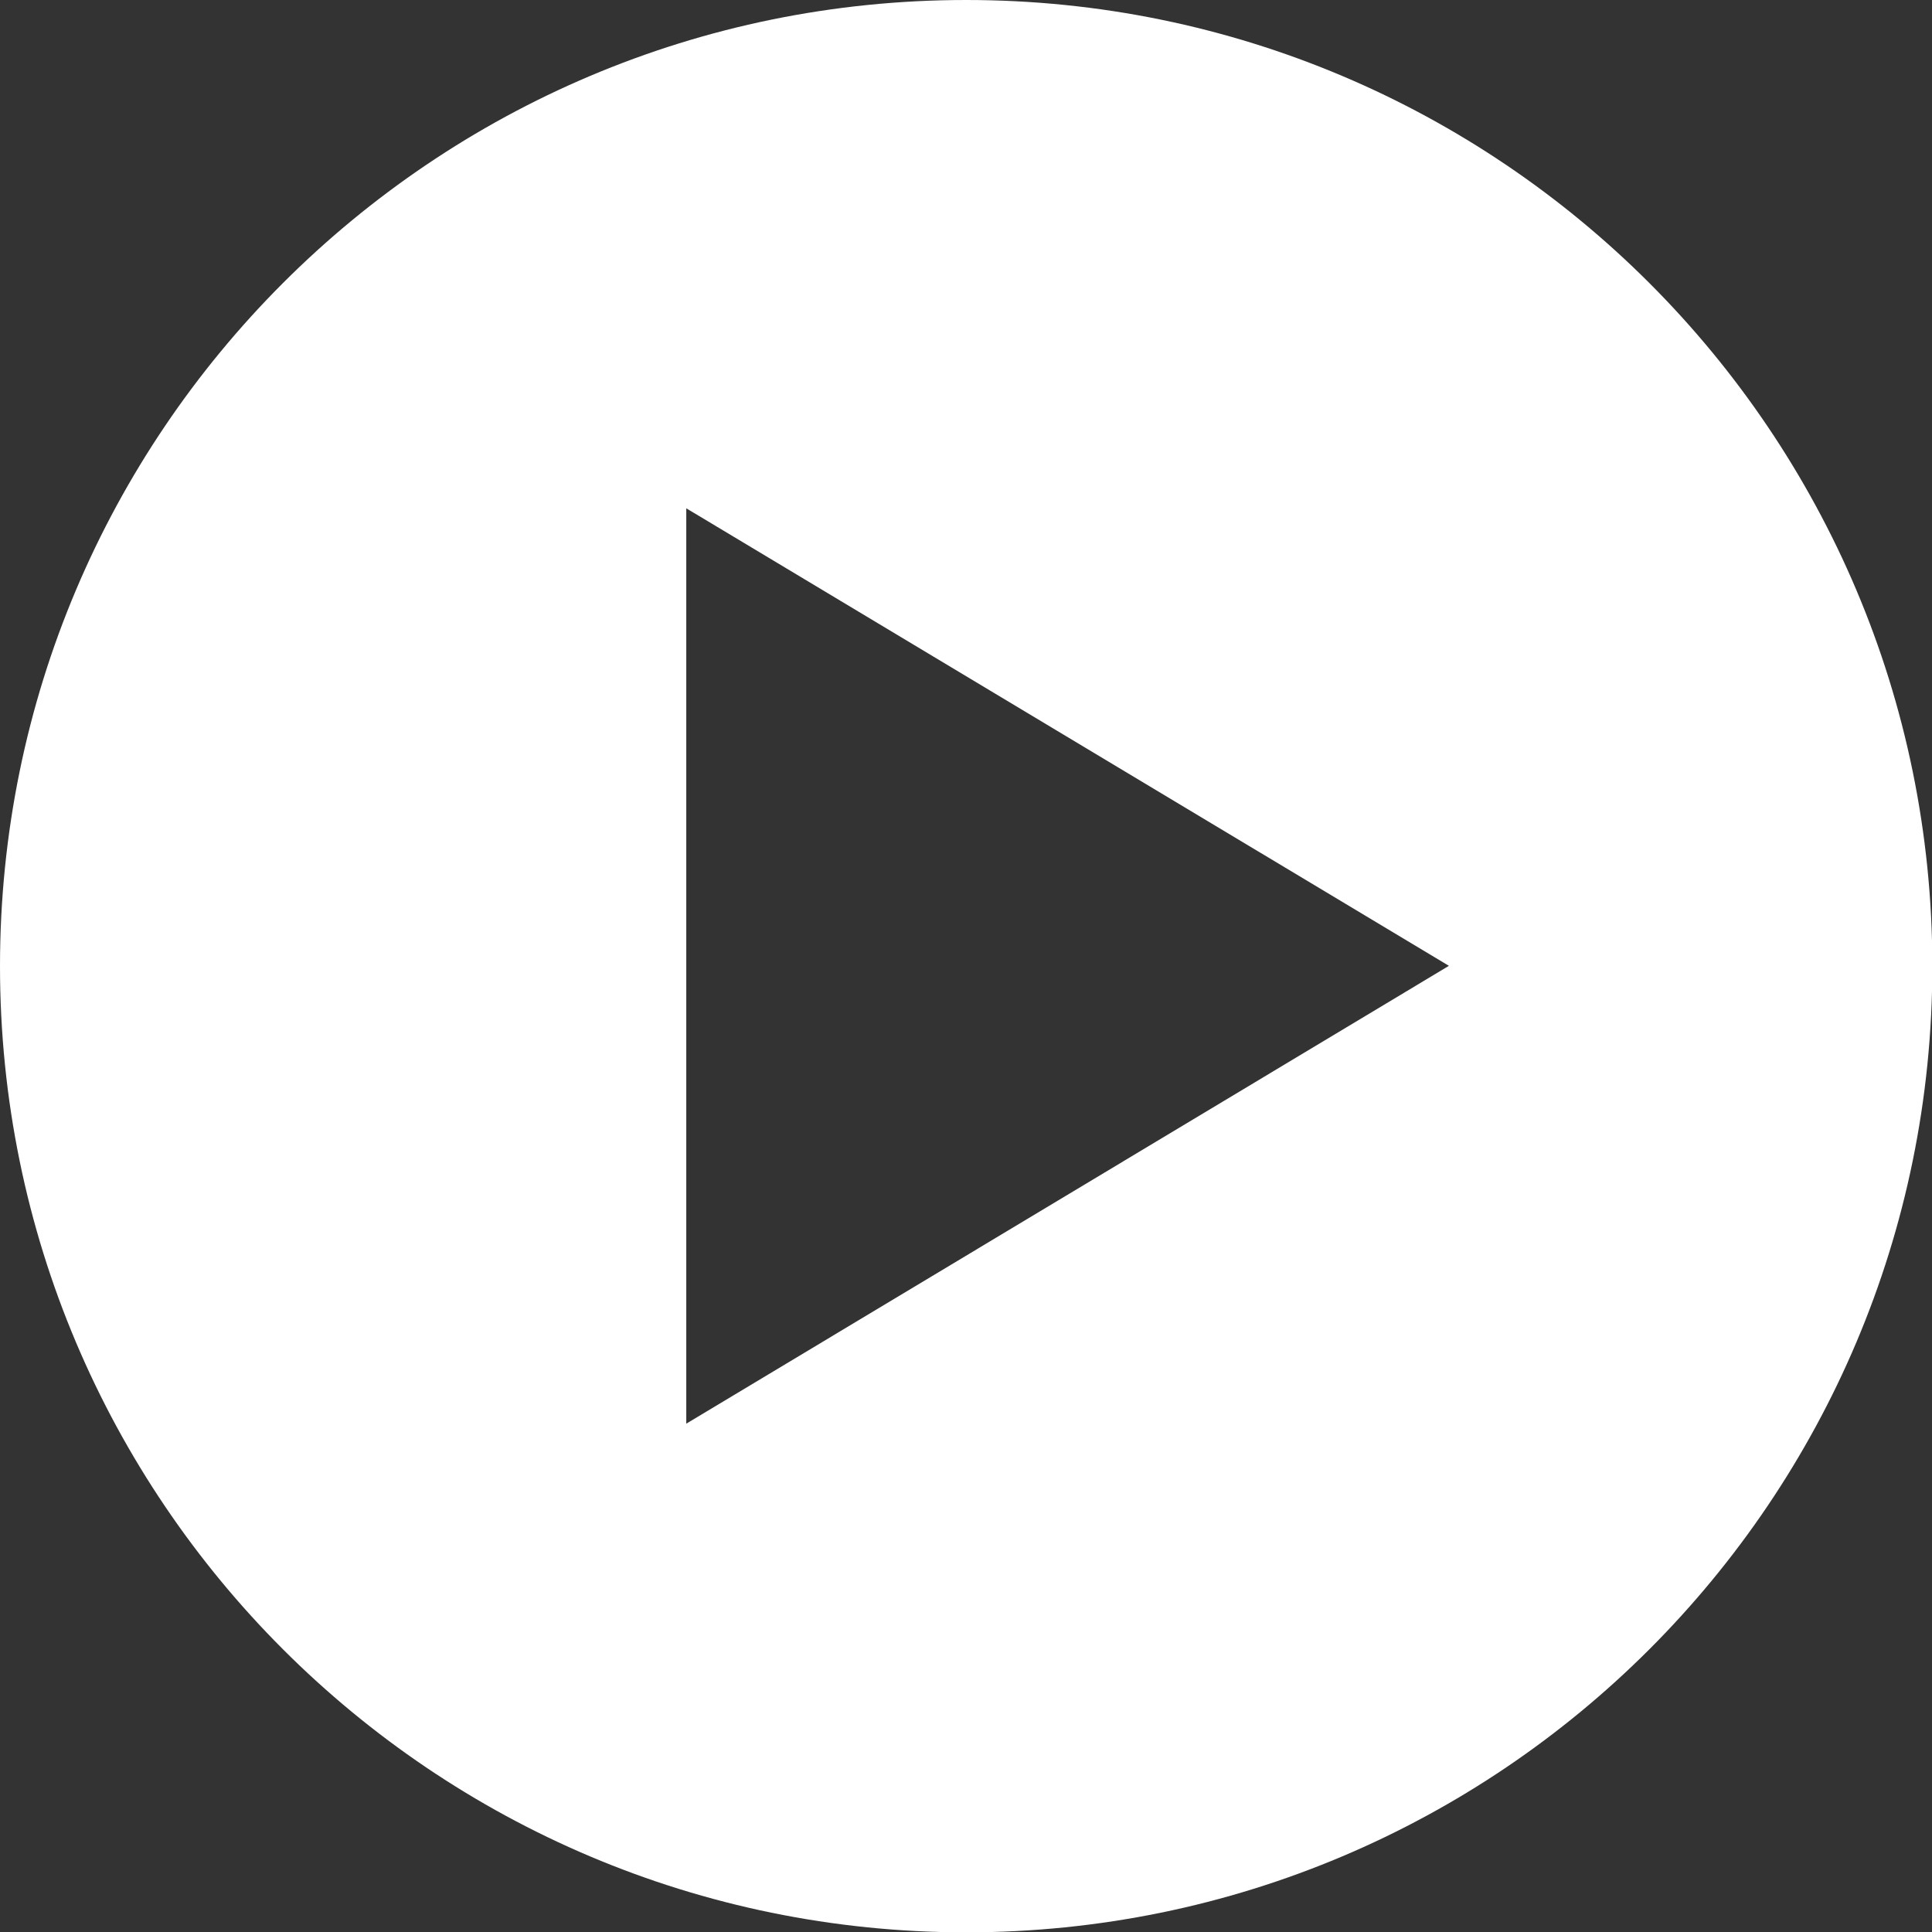
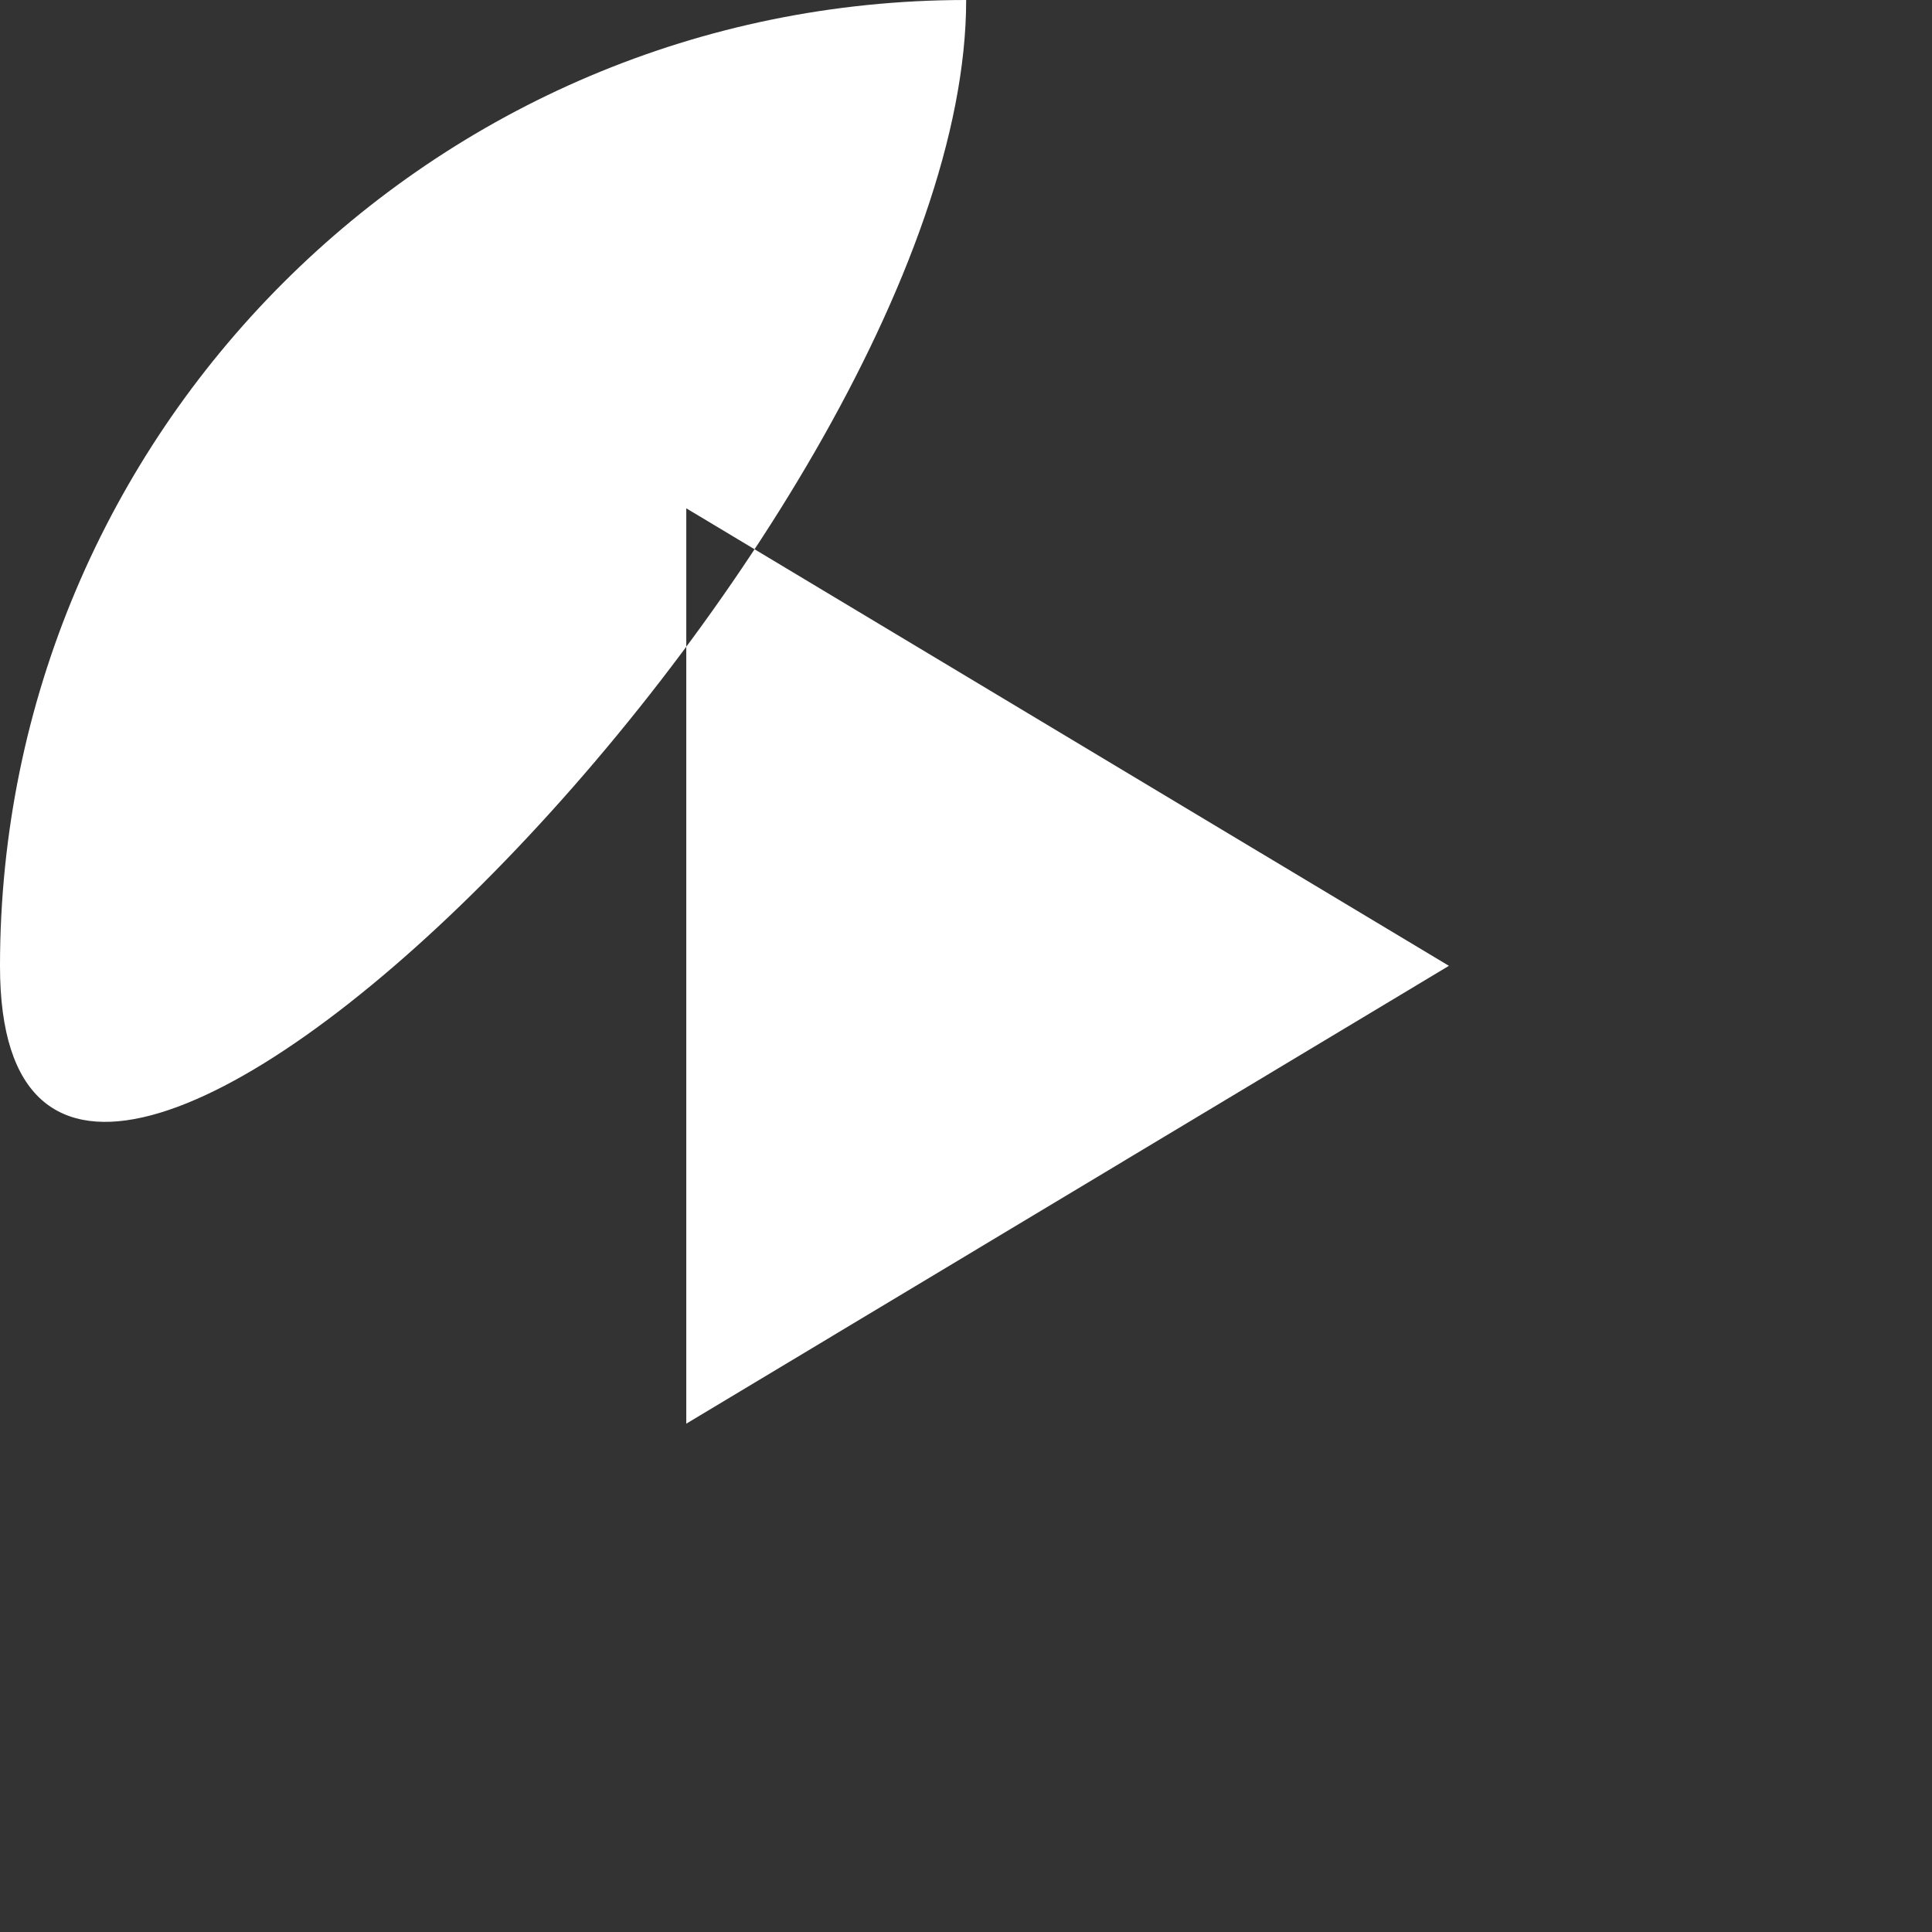
<svg xmlns="http://www.w3.org/2000/svg" version="1.1" id="Layer_1" x="0px" y="0px" viewBox="0 0 574.3 574.3" style="enable-background:new 0 0 574.3 574.3;" xml:space="preserve">
  <rect x="0" y="0" width="574.3" height="574.3" fill="#333333" stroke="none" />
  <style type="text/css">
	.st0{fill:#FFFFFF;}
</style>
-   <path class="st0" d="M287.2,0C128.6,0,0,128.6,0,287.2s128.6,287.2,287.2,287.2s287.2-128.6,287.2-287.2S445.8,0,287.2,0z   M204,151.1l226.7,136L204,423.2V151.1z" />
+   <path class="st0" d="M287.2,0C128.6,0,0,128.6,0,287.2s287.2-128.6,287.2-287.2S445.8,0,287.2,0z   M204,151.1l226.7,136L204,423.2V151.1z" />
</svg>